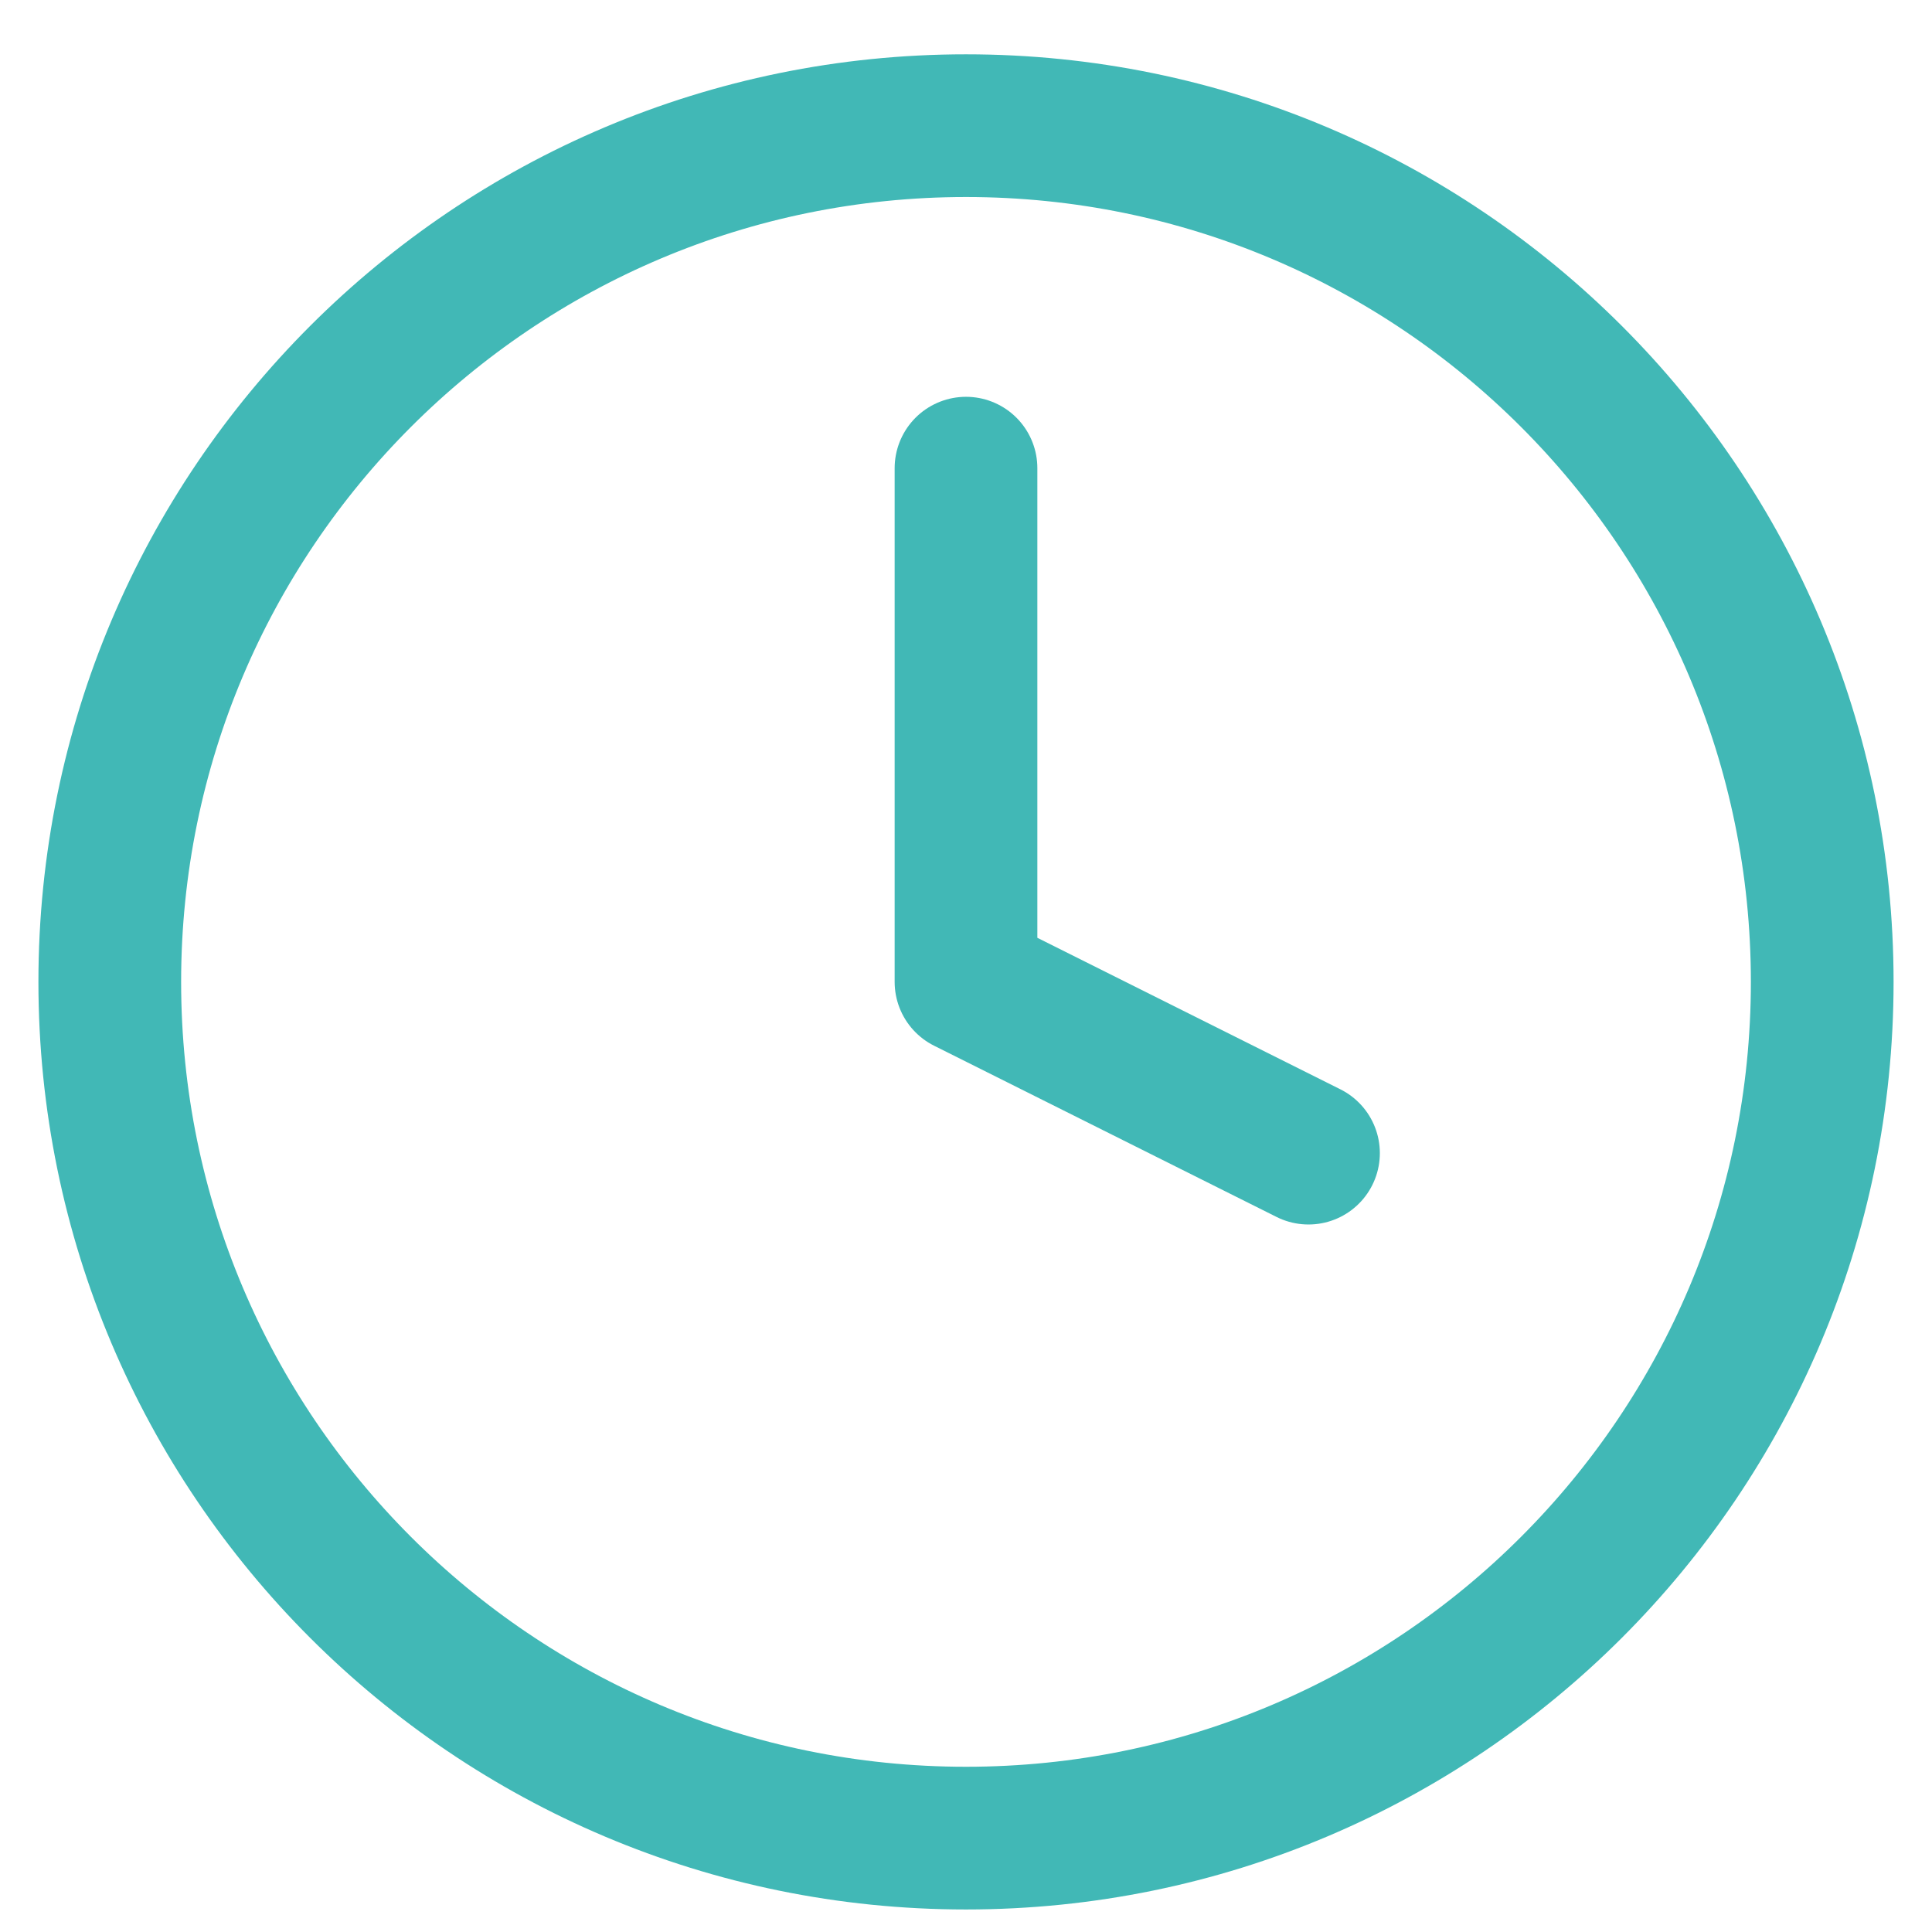
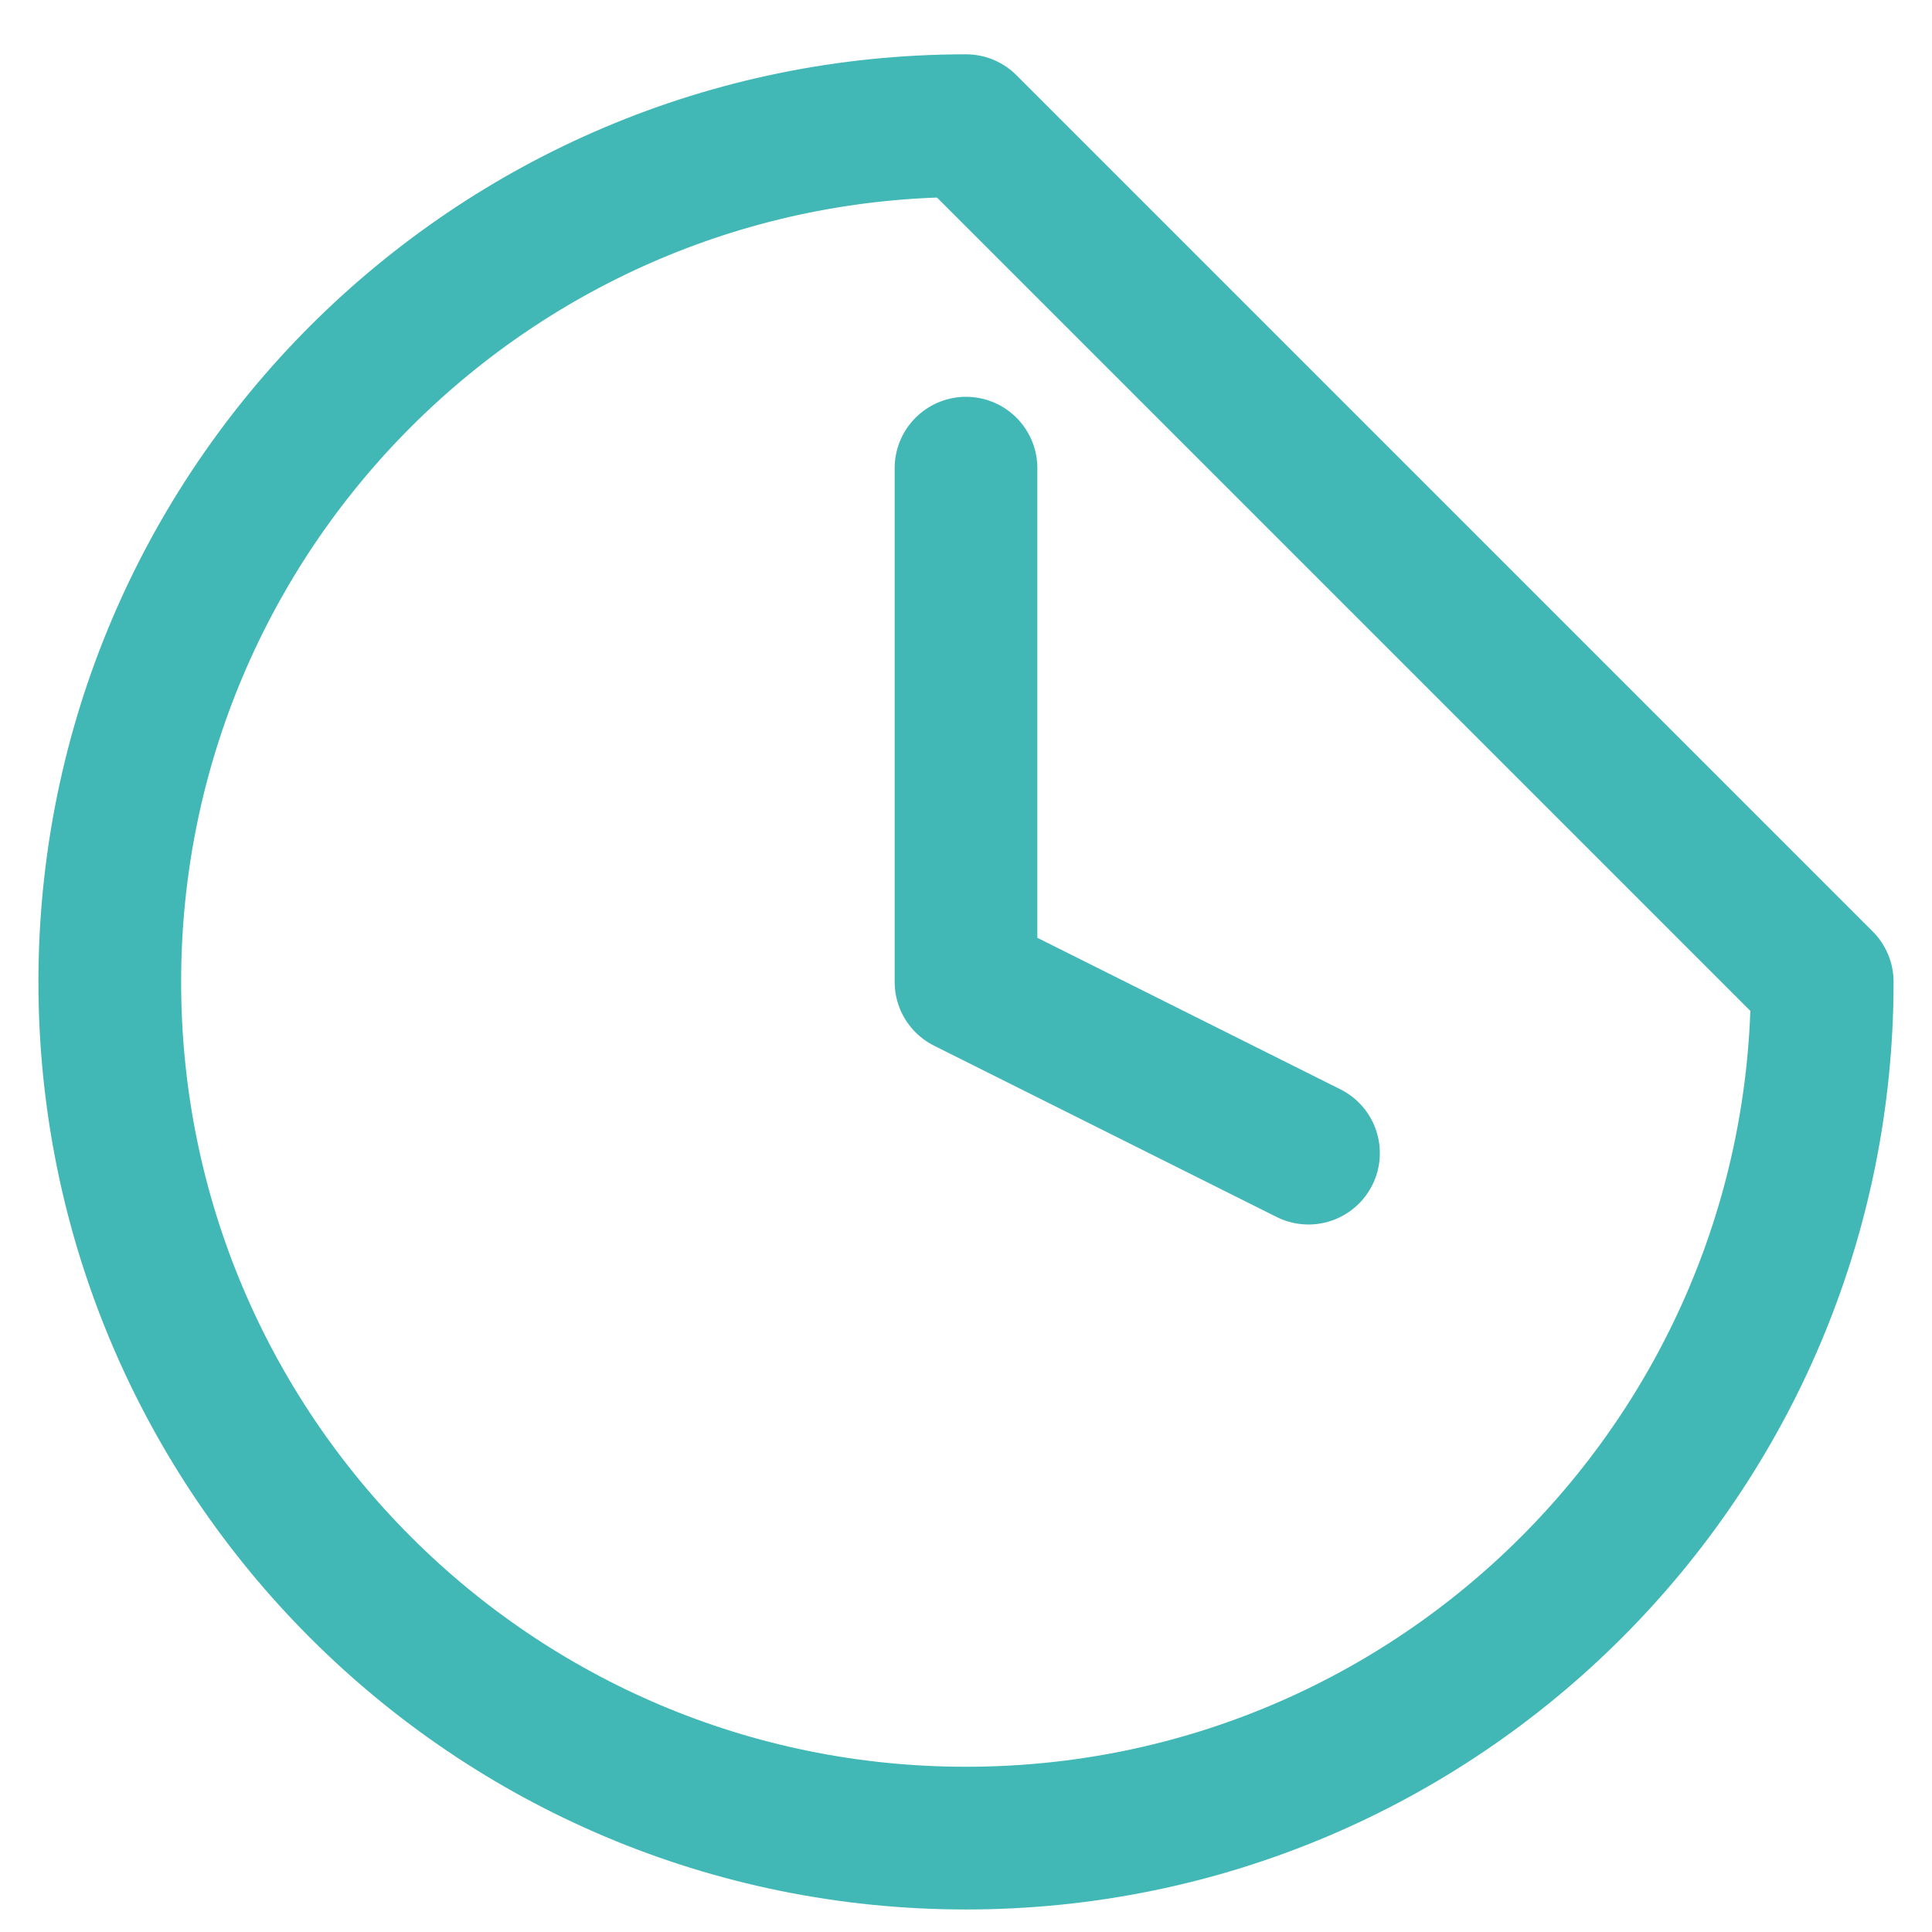
<svg xmlns="http://www.w3.org/2000/svg" width="22" height="22" viewBox="0 0 22 22" fill="none">
-   <path d="M11 5.331V11.181L14.9 13.131M20.75 11.181C20.75 16.566 16.385 20.931 11 20.931C5.615 20.931 1.25 16.566 1.25 11.181C1.25 5.796 5.615 1.431 11 1.431C16.385 1.431 20.75 5.796 20.75 11.181Z" stroke="#41B8B6" stroke-width="1.625" stroke-linecap="round" stroke-linejoin="round" />
+   <path d="M11 5.331V11.181L14.9 13.131M20.75 11.181C20.75 16.566 16.385 20.931 11 20.931C5.615 20.931 1.25 16.566 1.25 11.181C1.25 5.796 5.615 1.431 11 1.431Z" stroke="#41B8B6" stroke-width="1.625" stroke-linecap="round" stroke-linejoin="round" />
</svg>